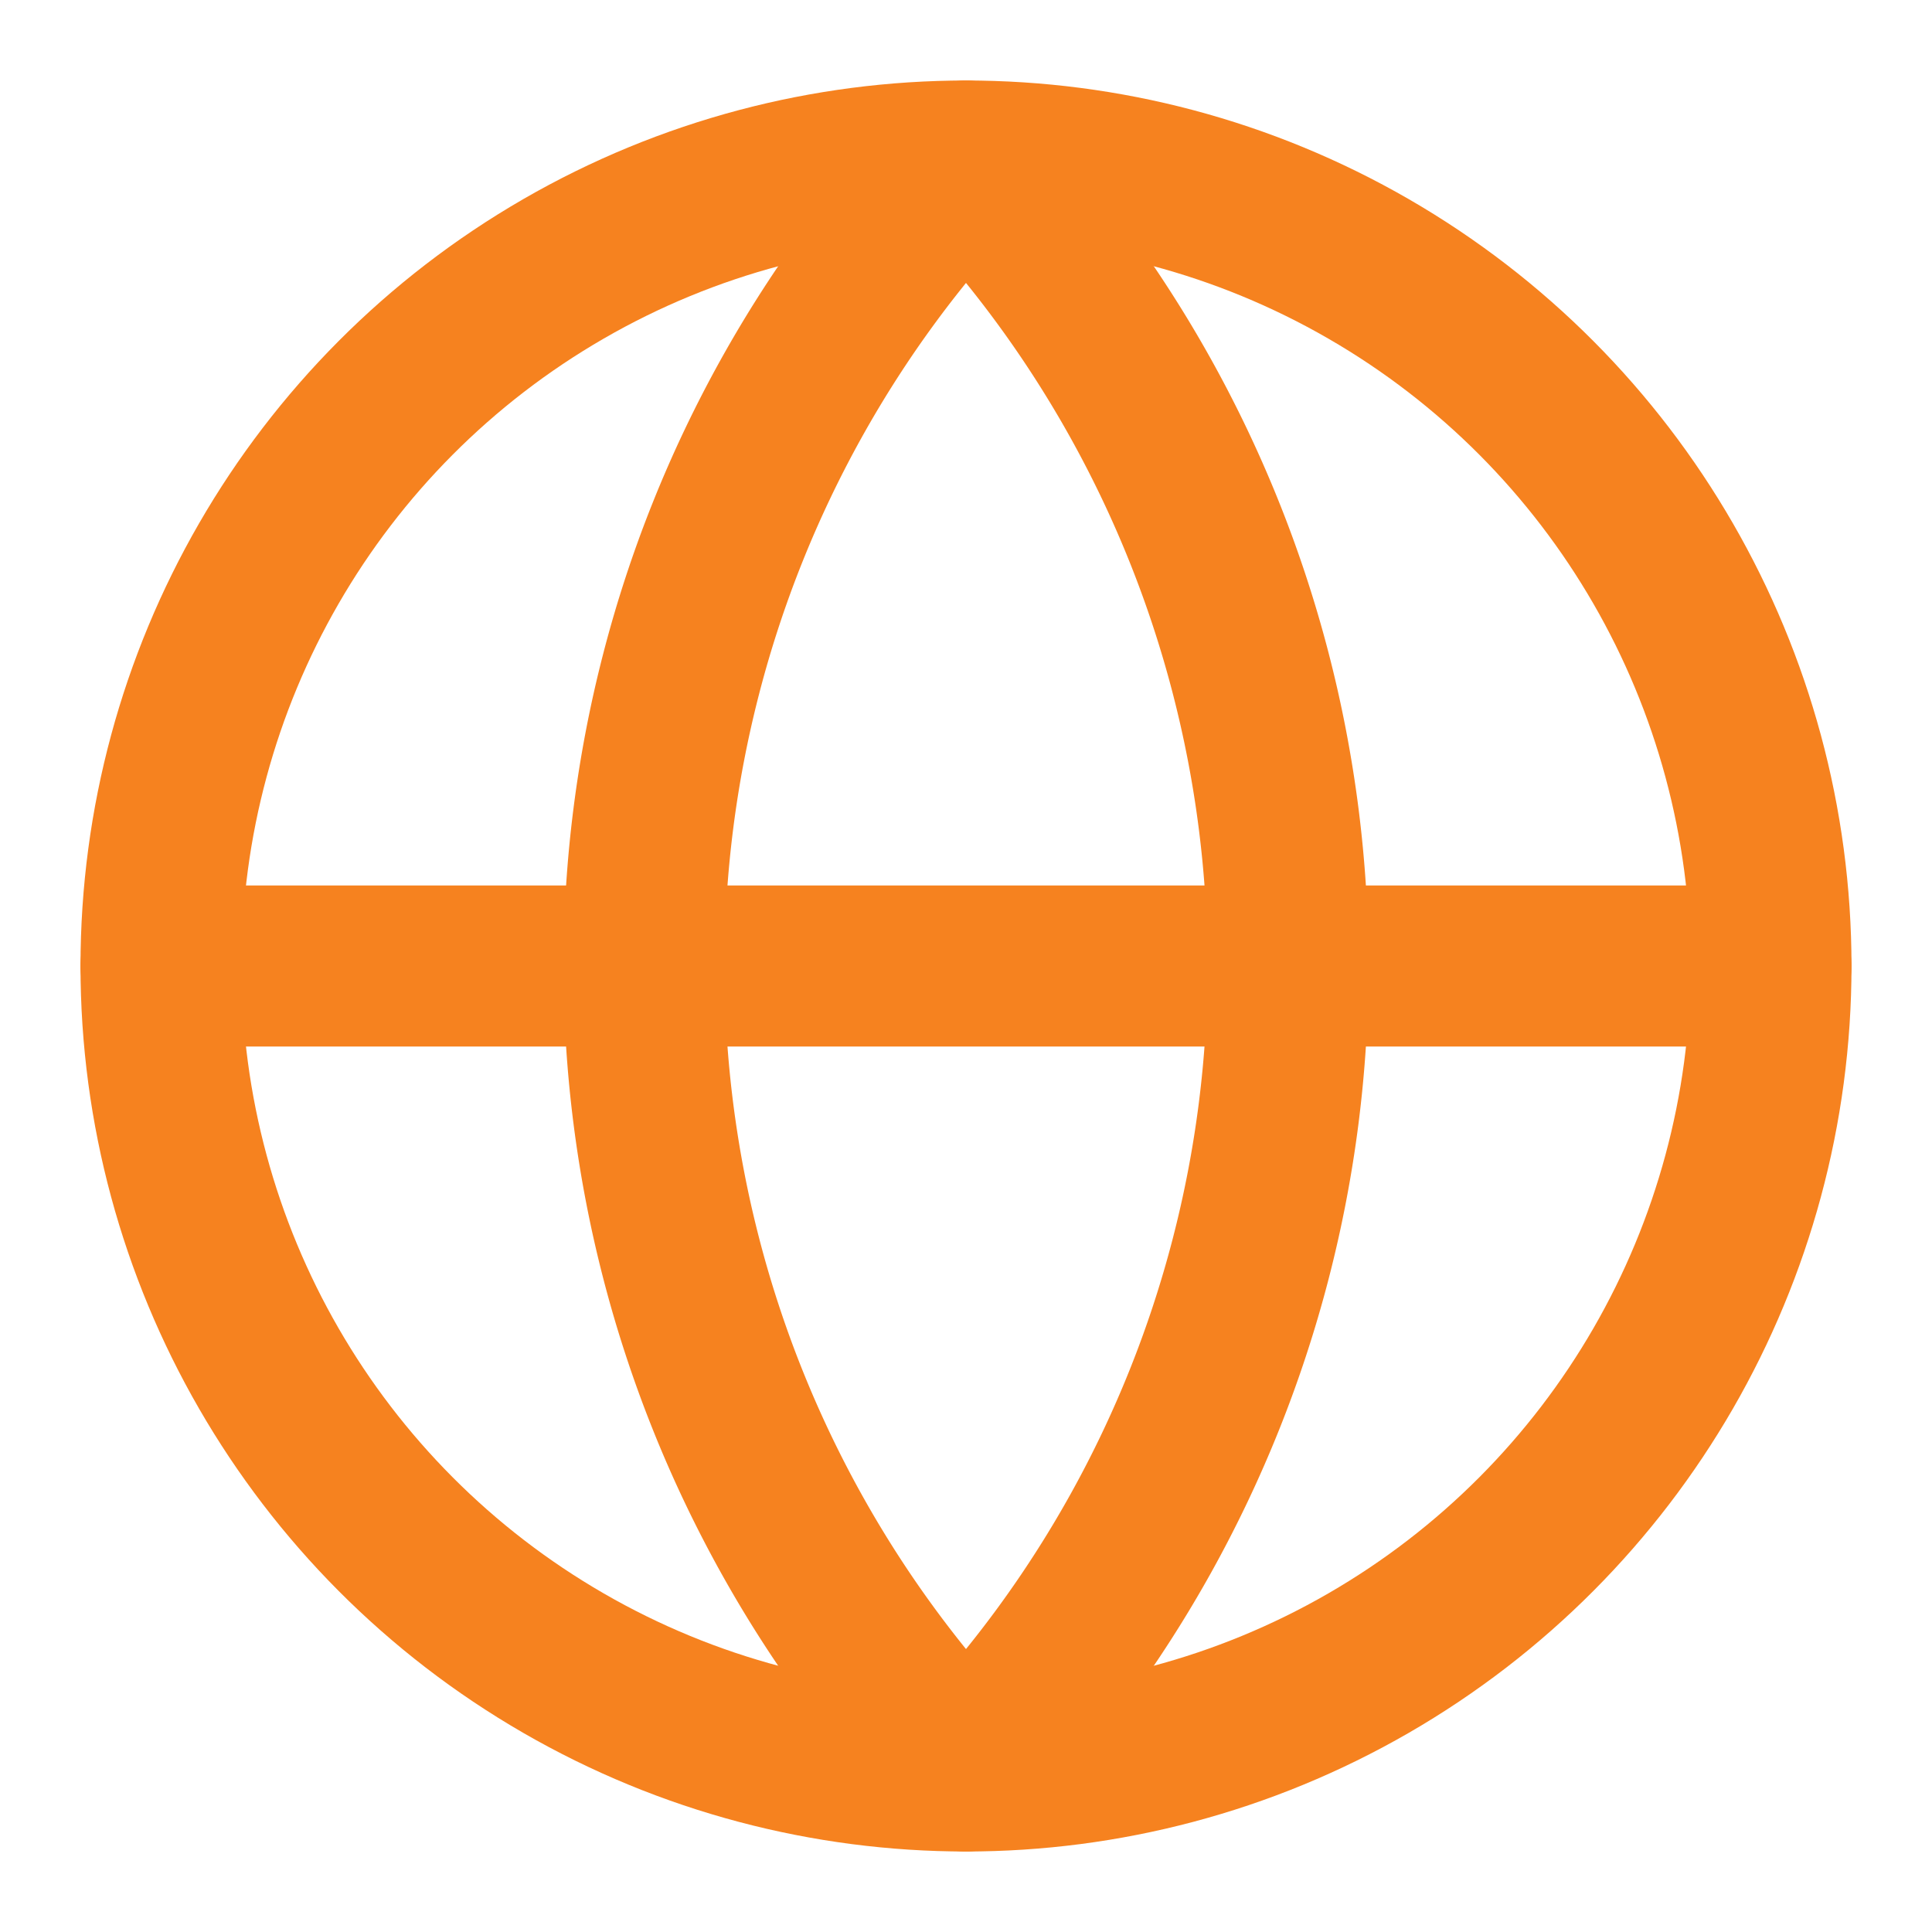
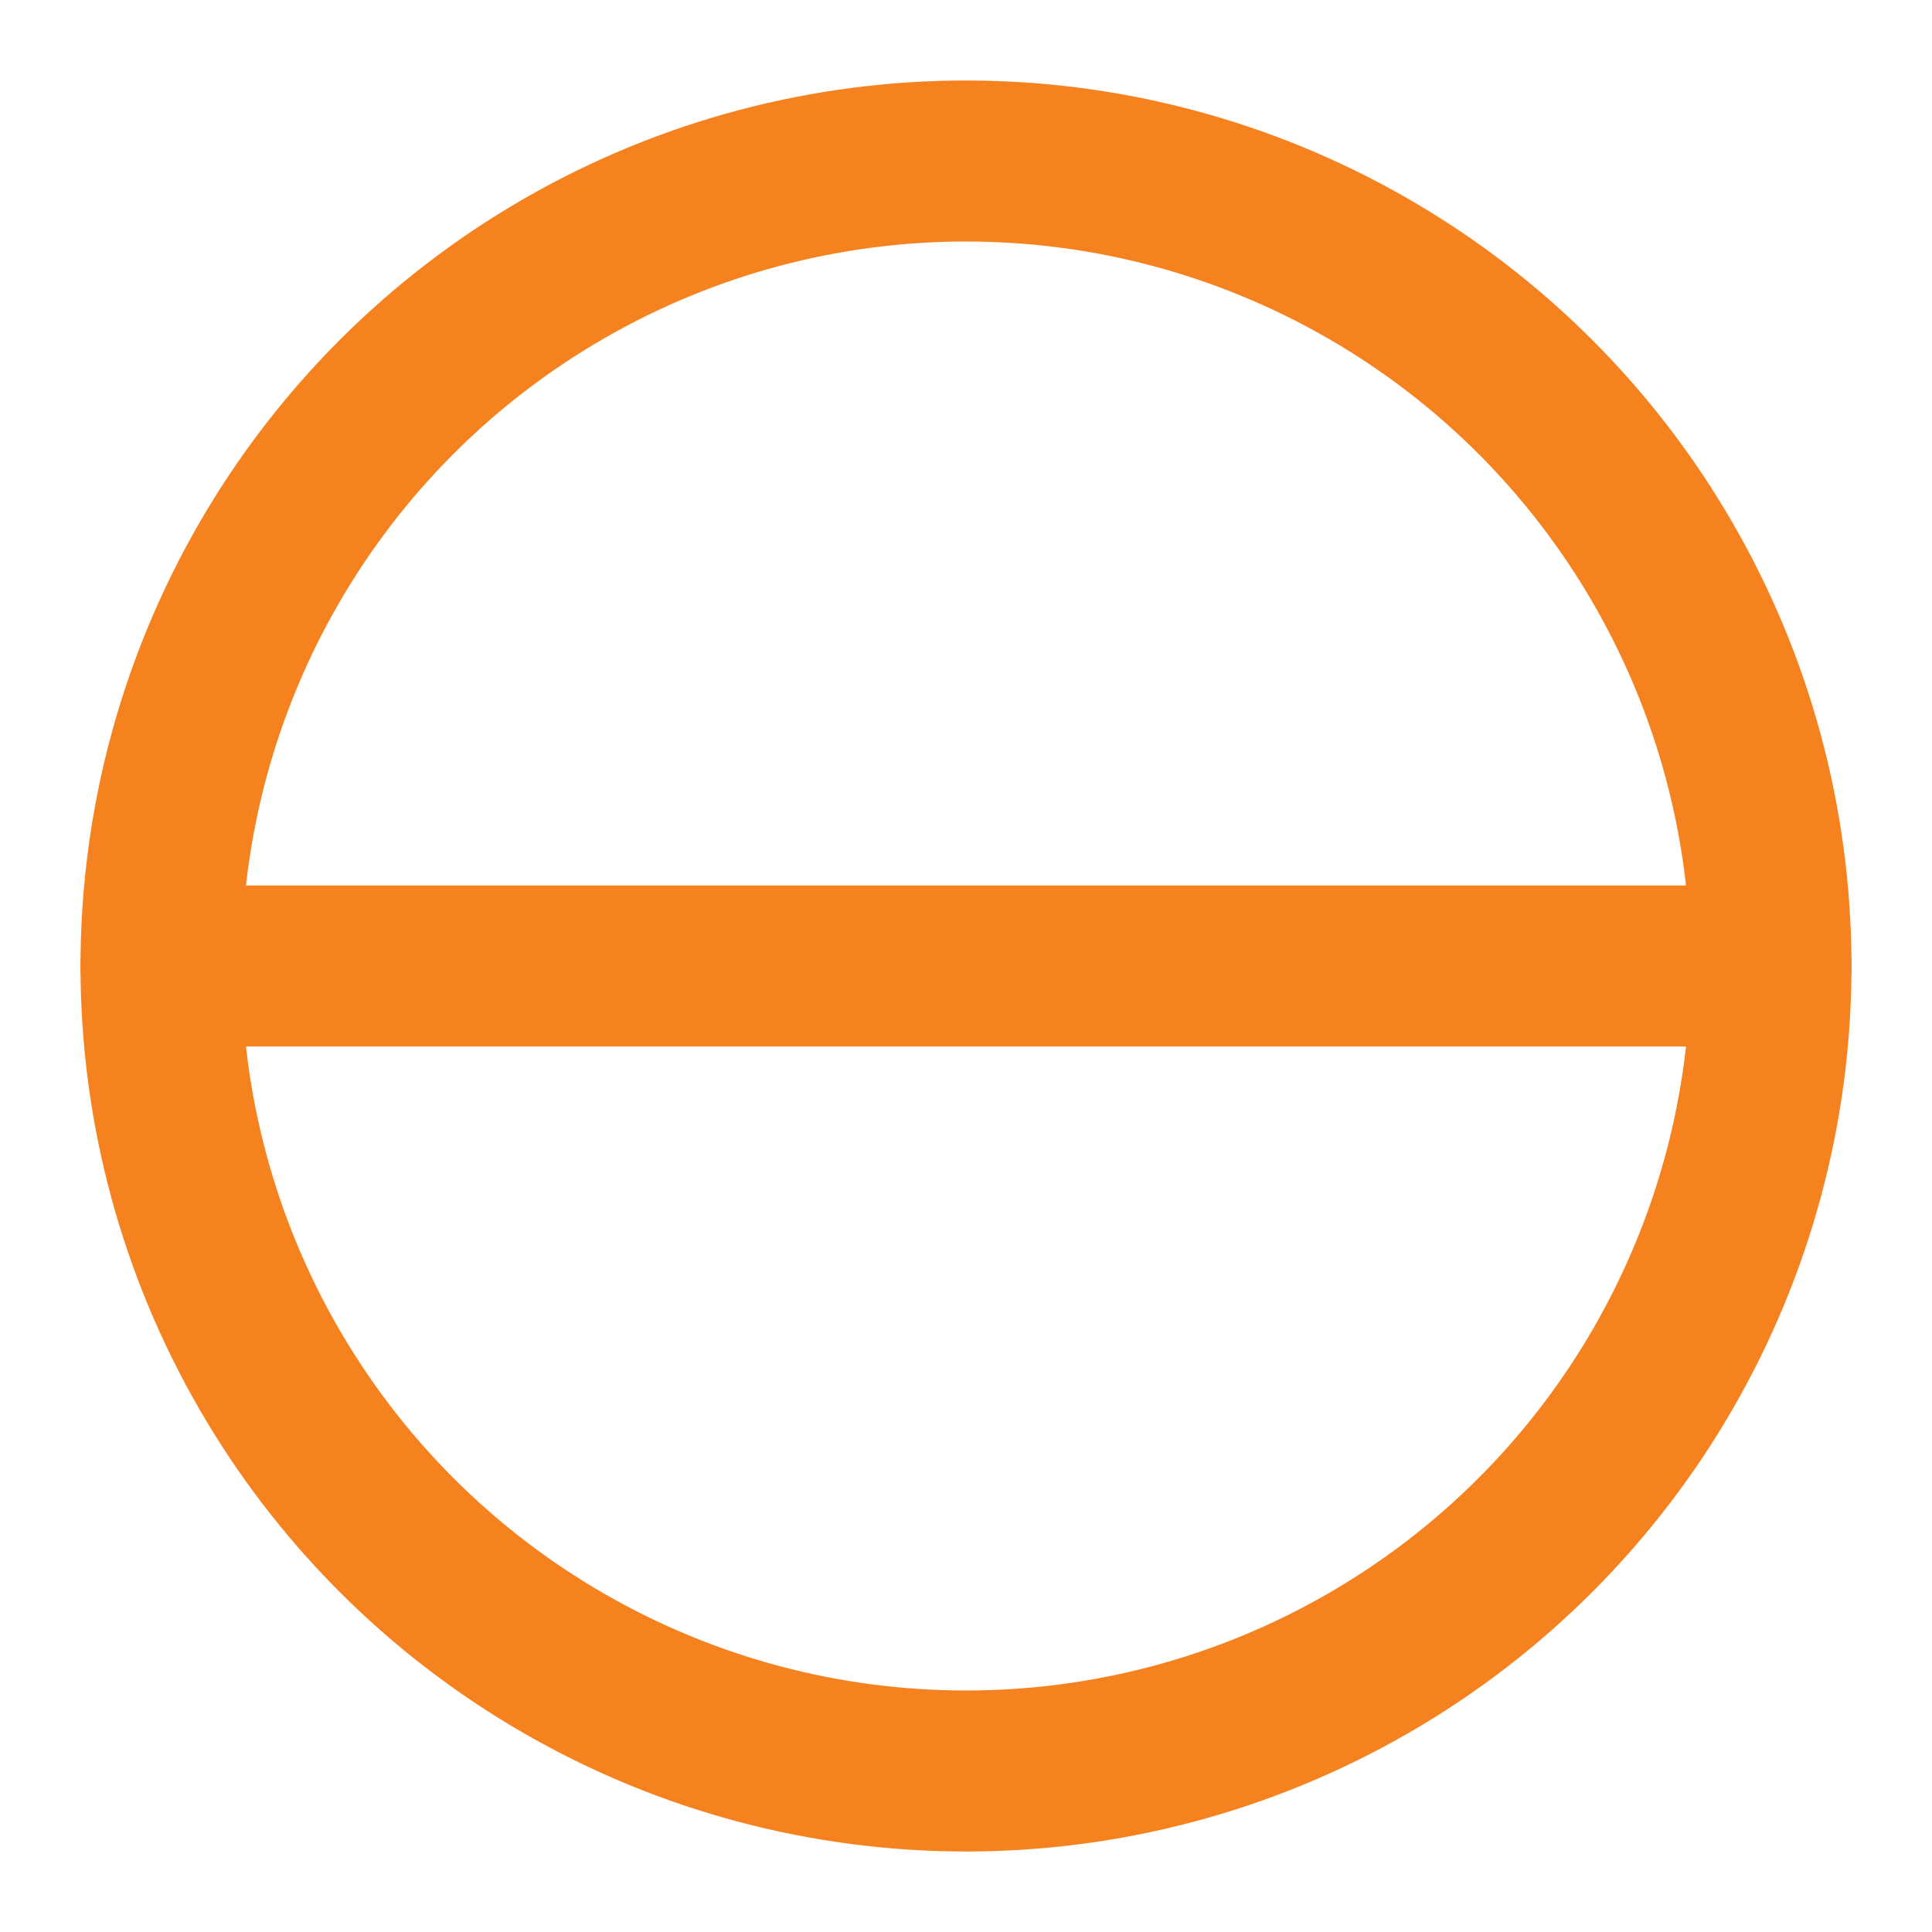
<svg xmlns="http://www.w3.org/2000/svg" width="24" height="24" fill="none" stroke="currentColor" stroke-linecap="round" stroke-linejoin="round" stroke-width="2" version="1.1">
  <g fill="none" stroke="#f6821f">
    <circle cx="12" cy="12" r="10" />
-     <path d="m12 2a14.5 14.5 0 0 0 0 20 14.5 14.5 0 0 0 0-20" />
    <path d="m2 12h20" />
  </g>
</svg>